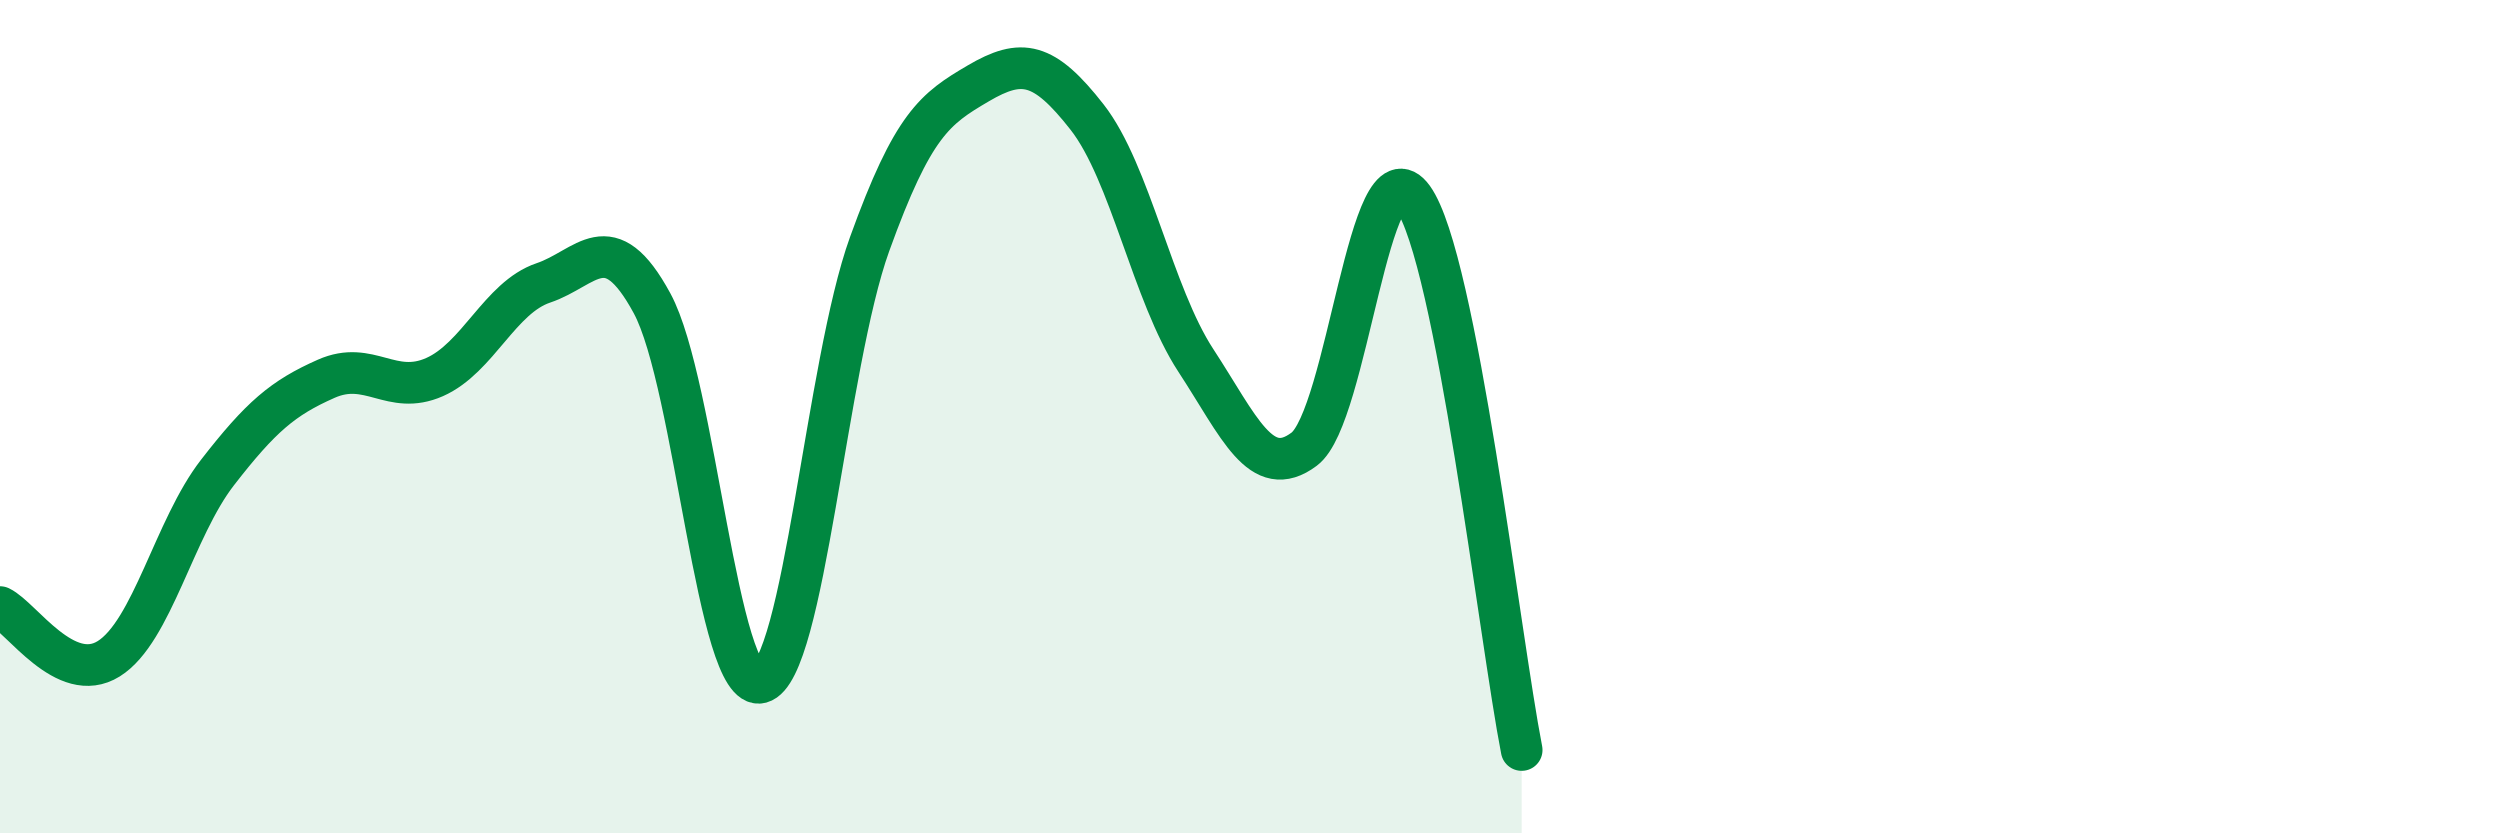
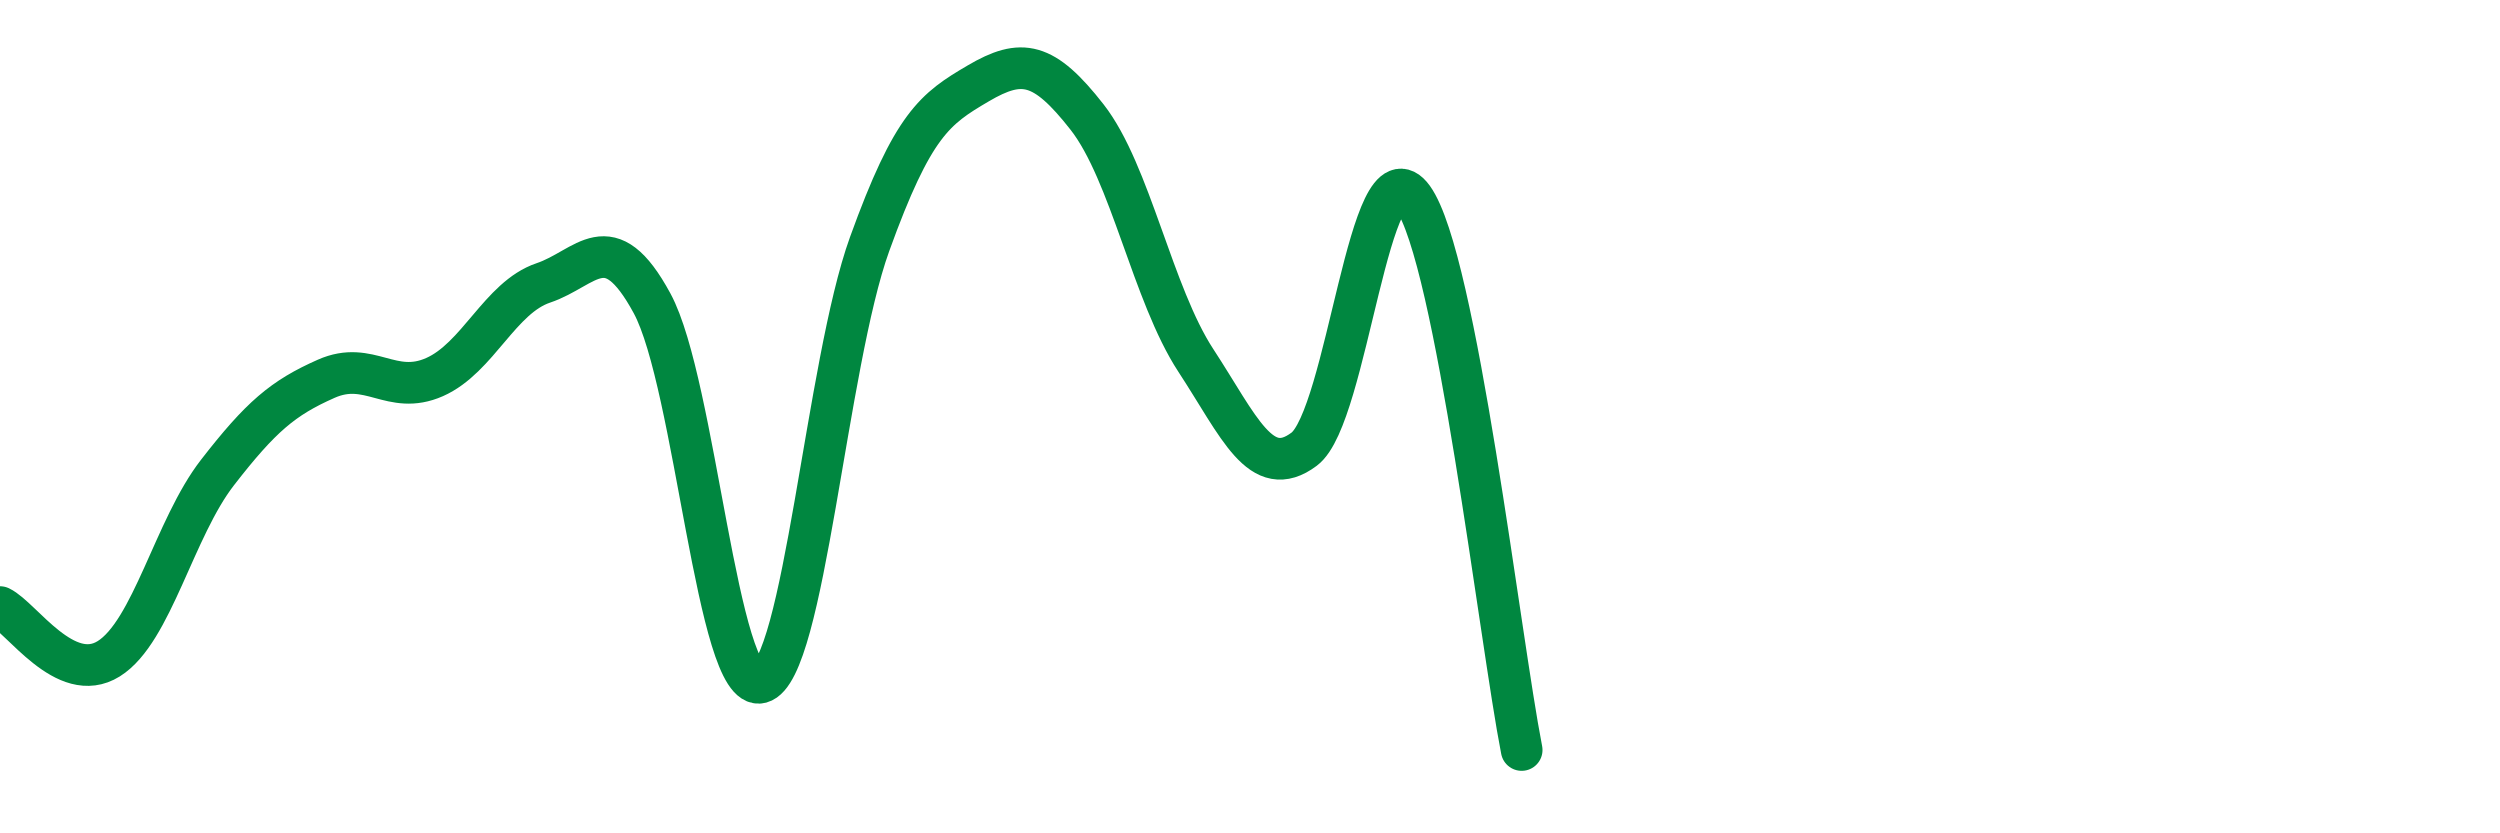
<svg xmlns="http://www.w3.org/2000/svg" width="60" height="20" viewBox="0 0 60 20">
-   <path d="M 0,14.57 C 0.52,14.82 1.57,16.46 2.61,15.81 C 3.65,15.16 4.18,12.68 5.22,11.34 C 6.26,10 6.79,9.55 7.83,9.09 C 8.87,8.63 9.39,9.51 10.43,9.05 C 11.47,8.59 12,7.14 13.04,6.79 C 14.08,6.44 14.61,5.36 15.65,7.28 C 16.69,9.2 17.22,16.66 18.26,16.38 C 19.3,16.1 19.83,8.74 20.87,5.86 C 21.91,2.98 22.44,2.61 23.48,2 C 24.52,1.39 25.05,1.48 26.09,2.81 C 27.13,4.14 27.66,7.06 28.7,8.65 C 29.74,10.24 30.26,11.56 31.3,10.78 C 32.34,10 32.87,3.31 33.91,4.75 C 34.95,6.19 36,15.35 36.52,18L36.52 20L0 20Z" fill="#008740" opacity="0.1" stroke-linecap="round" stroke-linejoin="round" />
  <path d="M 0,14.57 C 0.52,14.82 1.57,16.46 2.61,15.81 C 3.65,15.16 4.18,12.68 5.22,11.34 C 6.26,10 6.79,9.55 7.83,9.09 C 8.87,8.63 9.39,9.51 10.43,9.05 C 11.47,8.59 12,7.14 13.04,6.79 C 14.08,6.44 14.61,5.36 15.65,7.28 C 16.69,9.2 17.22,16.66 18.26,16.38 C 19.3,16.1 19.83,8.74 20.87,5.86 C 21.91,2.98 22.44,2.61 23.48,2 C 24.52,1.39 25.05,1.48 26.09,2.81 C 27.13,4.14 27.66,7.06 28.7,8.65 C 29.74,10.24 30.26,11.56 31.3,10.78 C 32.34,10 32.87,3.31 33.91,4.75 C 34.95,6.19 36,15.35 36.52,18" stroke="#008740" stroke-width="1" fill="none" stroke-linecap="round" stroke-linejoin="round" />
</svg>